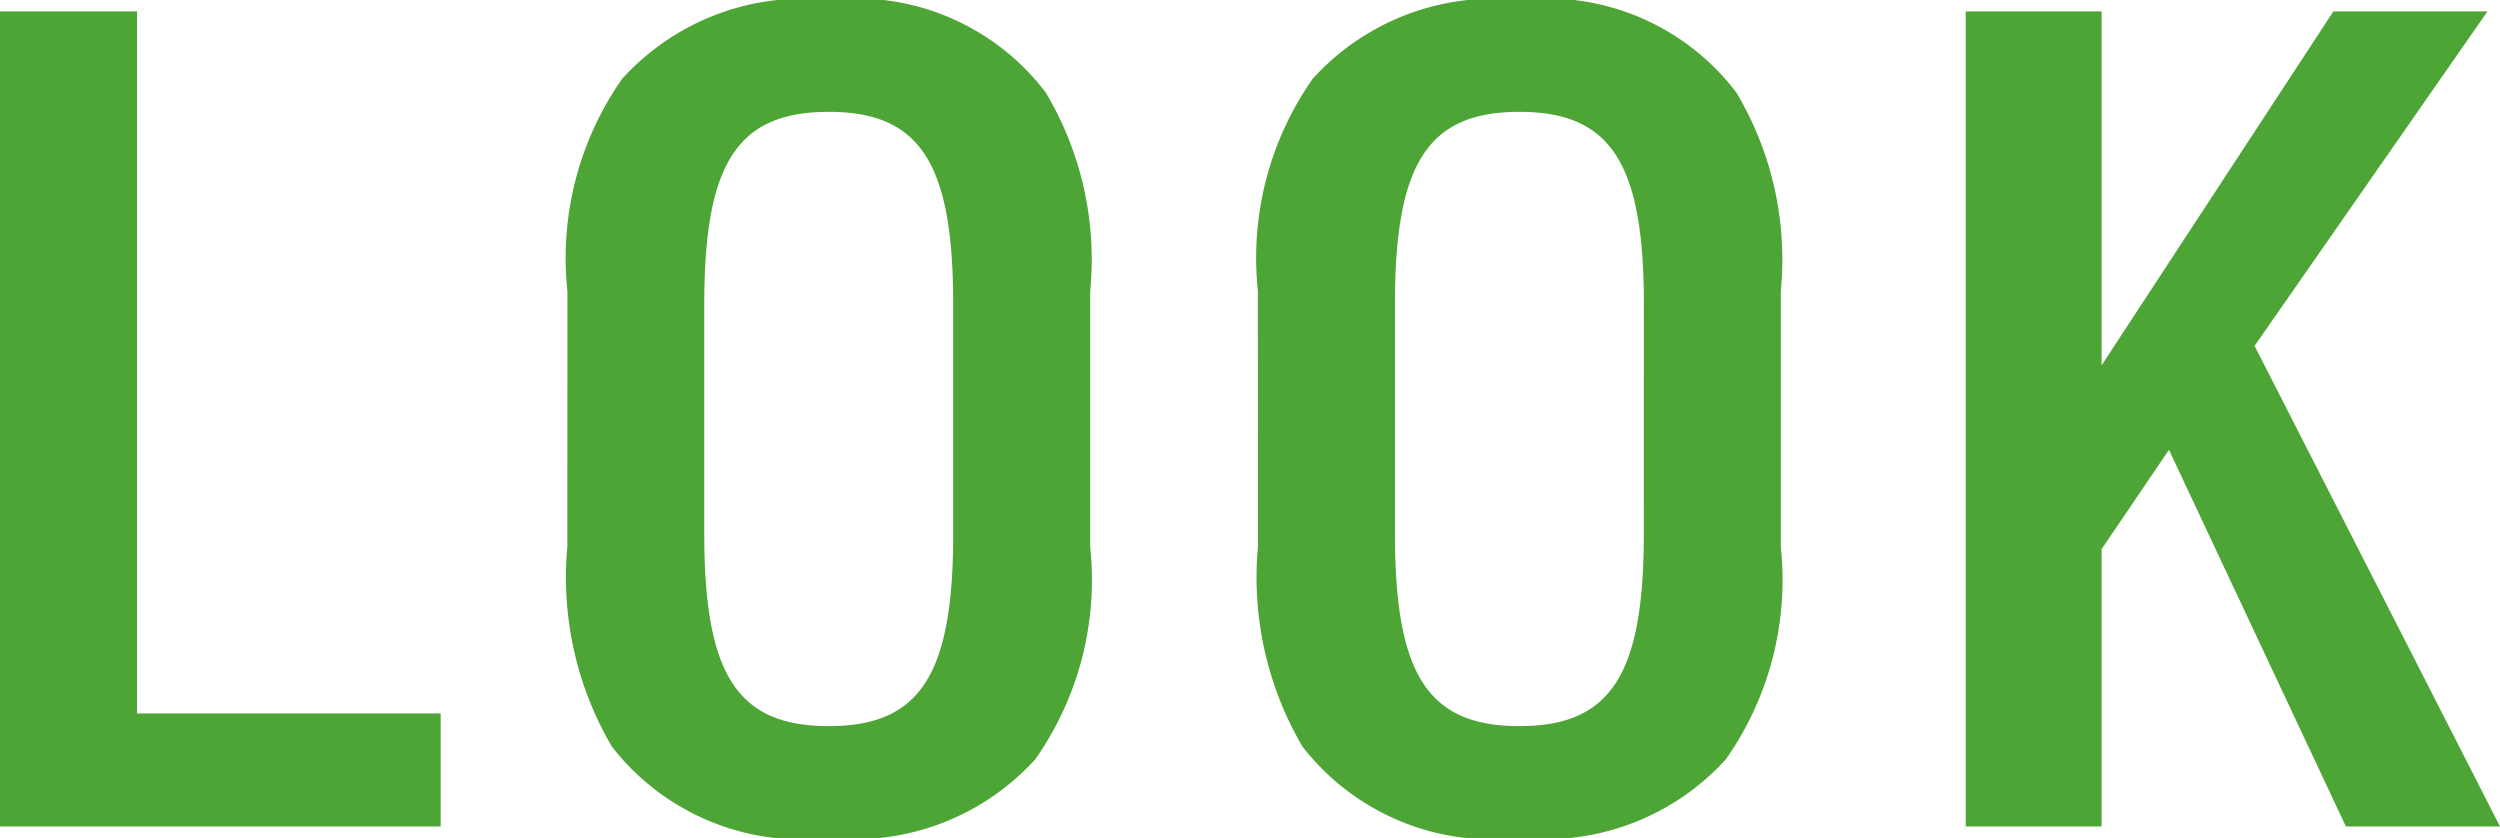
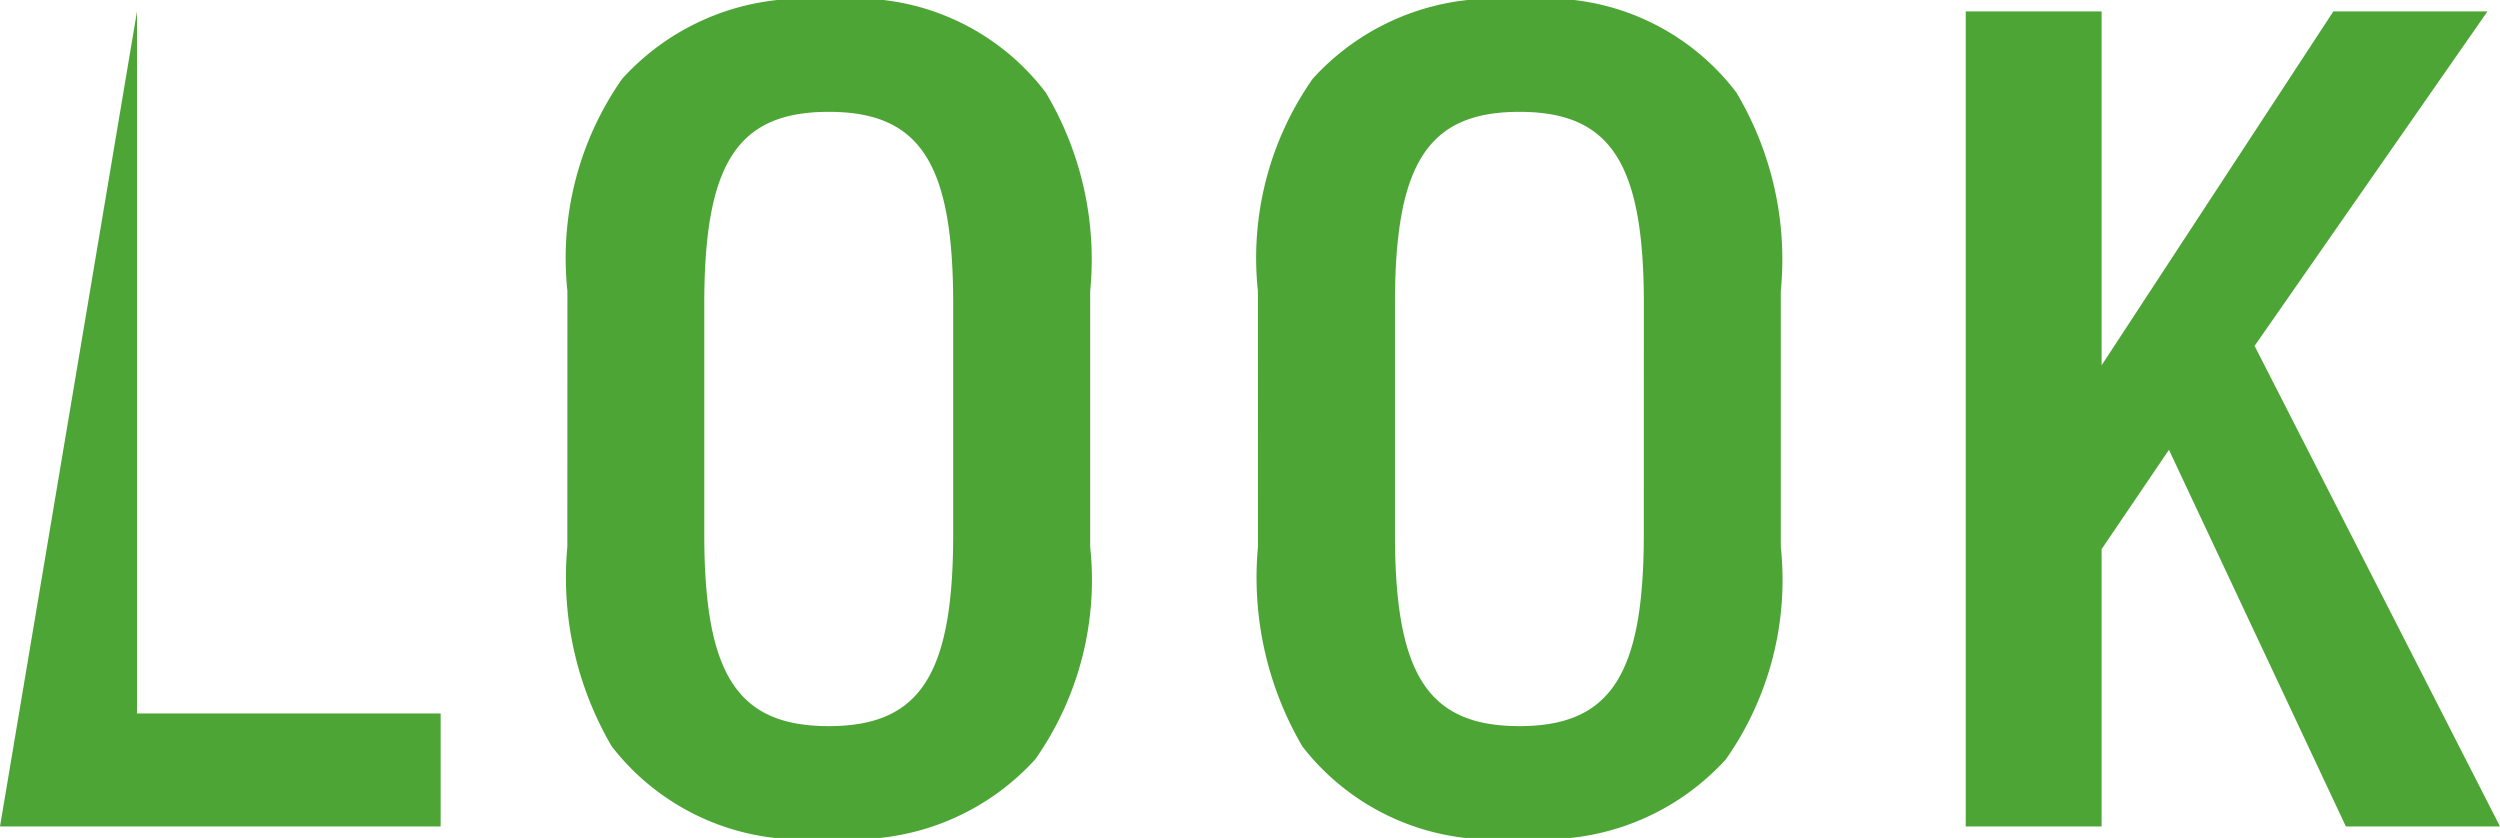
<svg xmlns="http://www.w3.org/2000/svg" width="40.055" height="13.425" viewBox="0 0 40.055 13.425">
-   <path d="M-19.232,0h7.06V-1.811h-4.865V-13.059h-2.195Zm9.09-4.481a5.354,5.354,0,0,0,.713,3.2A3.849,3.849,0,0,0-5.953.183a3.912,3.912,0,0,0,3.31-1.262,5,5,0,0,0,.878-3.4v-4.1a5.218,5.218,0,0,0-.713-3.182,3.816,3.816,0,0,0-3.475-1.481,3.912,3.912,0,0,0-3.31,1.262,5,5,0,0,0-.878,3.4Zm6.182-.2c0,2.25-.53,3.073-1.994,3.073s-1.994-.823-1.994-3.073V-8.377c0-2.25.53-3.073,1.994-3.073s1.994.823,1.994,3.073Zm4.883.2a5.354,5.354,0,0,0,.713,3.2A3.849,3.849,0,0,0,5.112.183a3.912,3.912,0,0,0,3.31-1.262,5,5,0,0,0,.878-3.4v-4.1a5.218,5.218,0,0,0-.713-3.182,3.816,3.816,0,0,0-3.475-1.481A3.912,3.912,0,0,0,1.8-11.98a5,5,0,0,0-.878,3.4Zm6.182-.2c0,2.25-.53,3.073-1.994,3.073S3.118-2.433,3.118-4.682V-8.377c0-2.25.53-3.073,1.994-3.073s1.994.823,1.994,3.073ZM12.263,0H14.44V-4.444l1.079-1.591L18.354,0h2.469L16.891-7.7l3.731-5.359H18.153L14.44-7.389v-5.67H12.263Z" transform="translate(19.232 13.242)" fill="#4ca535" />
+   <path d="M-19.232,0h7.06V-1.811h-4.865V-13.059Zm9.09-4.481a5.354,5.354,0,0,0,.713,3.2A3.849,3.849,0,0,0-5.953.183a3.912,3.912,0,0,0,3.31-1.262,5,5,0,0,0,.878-3.4v-4.1a5.218,5.218,0,0,0-.713-3.182,3.816,3.816,0,0,0-3.475-1.481,3.912,3.912,0,0,0-3.31,1.262,5,5,0,0,0-.878,3.4Zm6.182-.2c0,2.25-.53,3.073-1.994,3.073s-1.994-.823-1.994-3.073V-8.377c0-2.25.53-3.073,1.994-3.073s1.994.823,1.994,3.073Zm4.883.2a5.354,5.354,0,0,0,.713,3.2A3.849,3.849,0,0,0,5.112.183a3.912,3.912,0,0,0,3.31-1.262,5,5,0,0,0,.878-3.4v-4.1a5.218,5.218,0,0,0-.713-3.182,3.816,3.816,0,0,0-3.475-1.481A3.912,3.912,0,0,0,1.8-11.98a5,5,0,0,0-.878,3.4Zm6.182-.2c0,2.25-.53,3.073-1.994,3.073S3.118-2.433,3.118-4.682V-8.377c0-2.25.53-3.073,1.994-3.073s1.994.823,1.994,3.073ZM12.263,0H14.44V-4.444l1.079-1.591L18.354,0h2.469L16.891-7.7l3.731-5.359H18.153L14.44-7.389v-5.67H12.263Z" transform="translate(19.232 13.242)" fill="#4ca535" />
</svg>